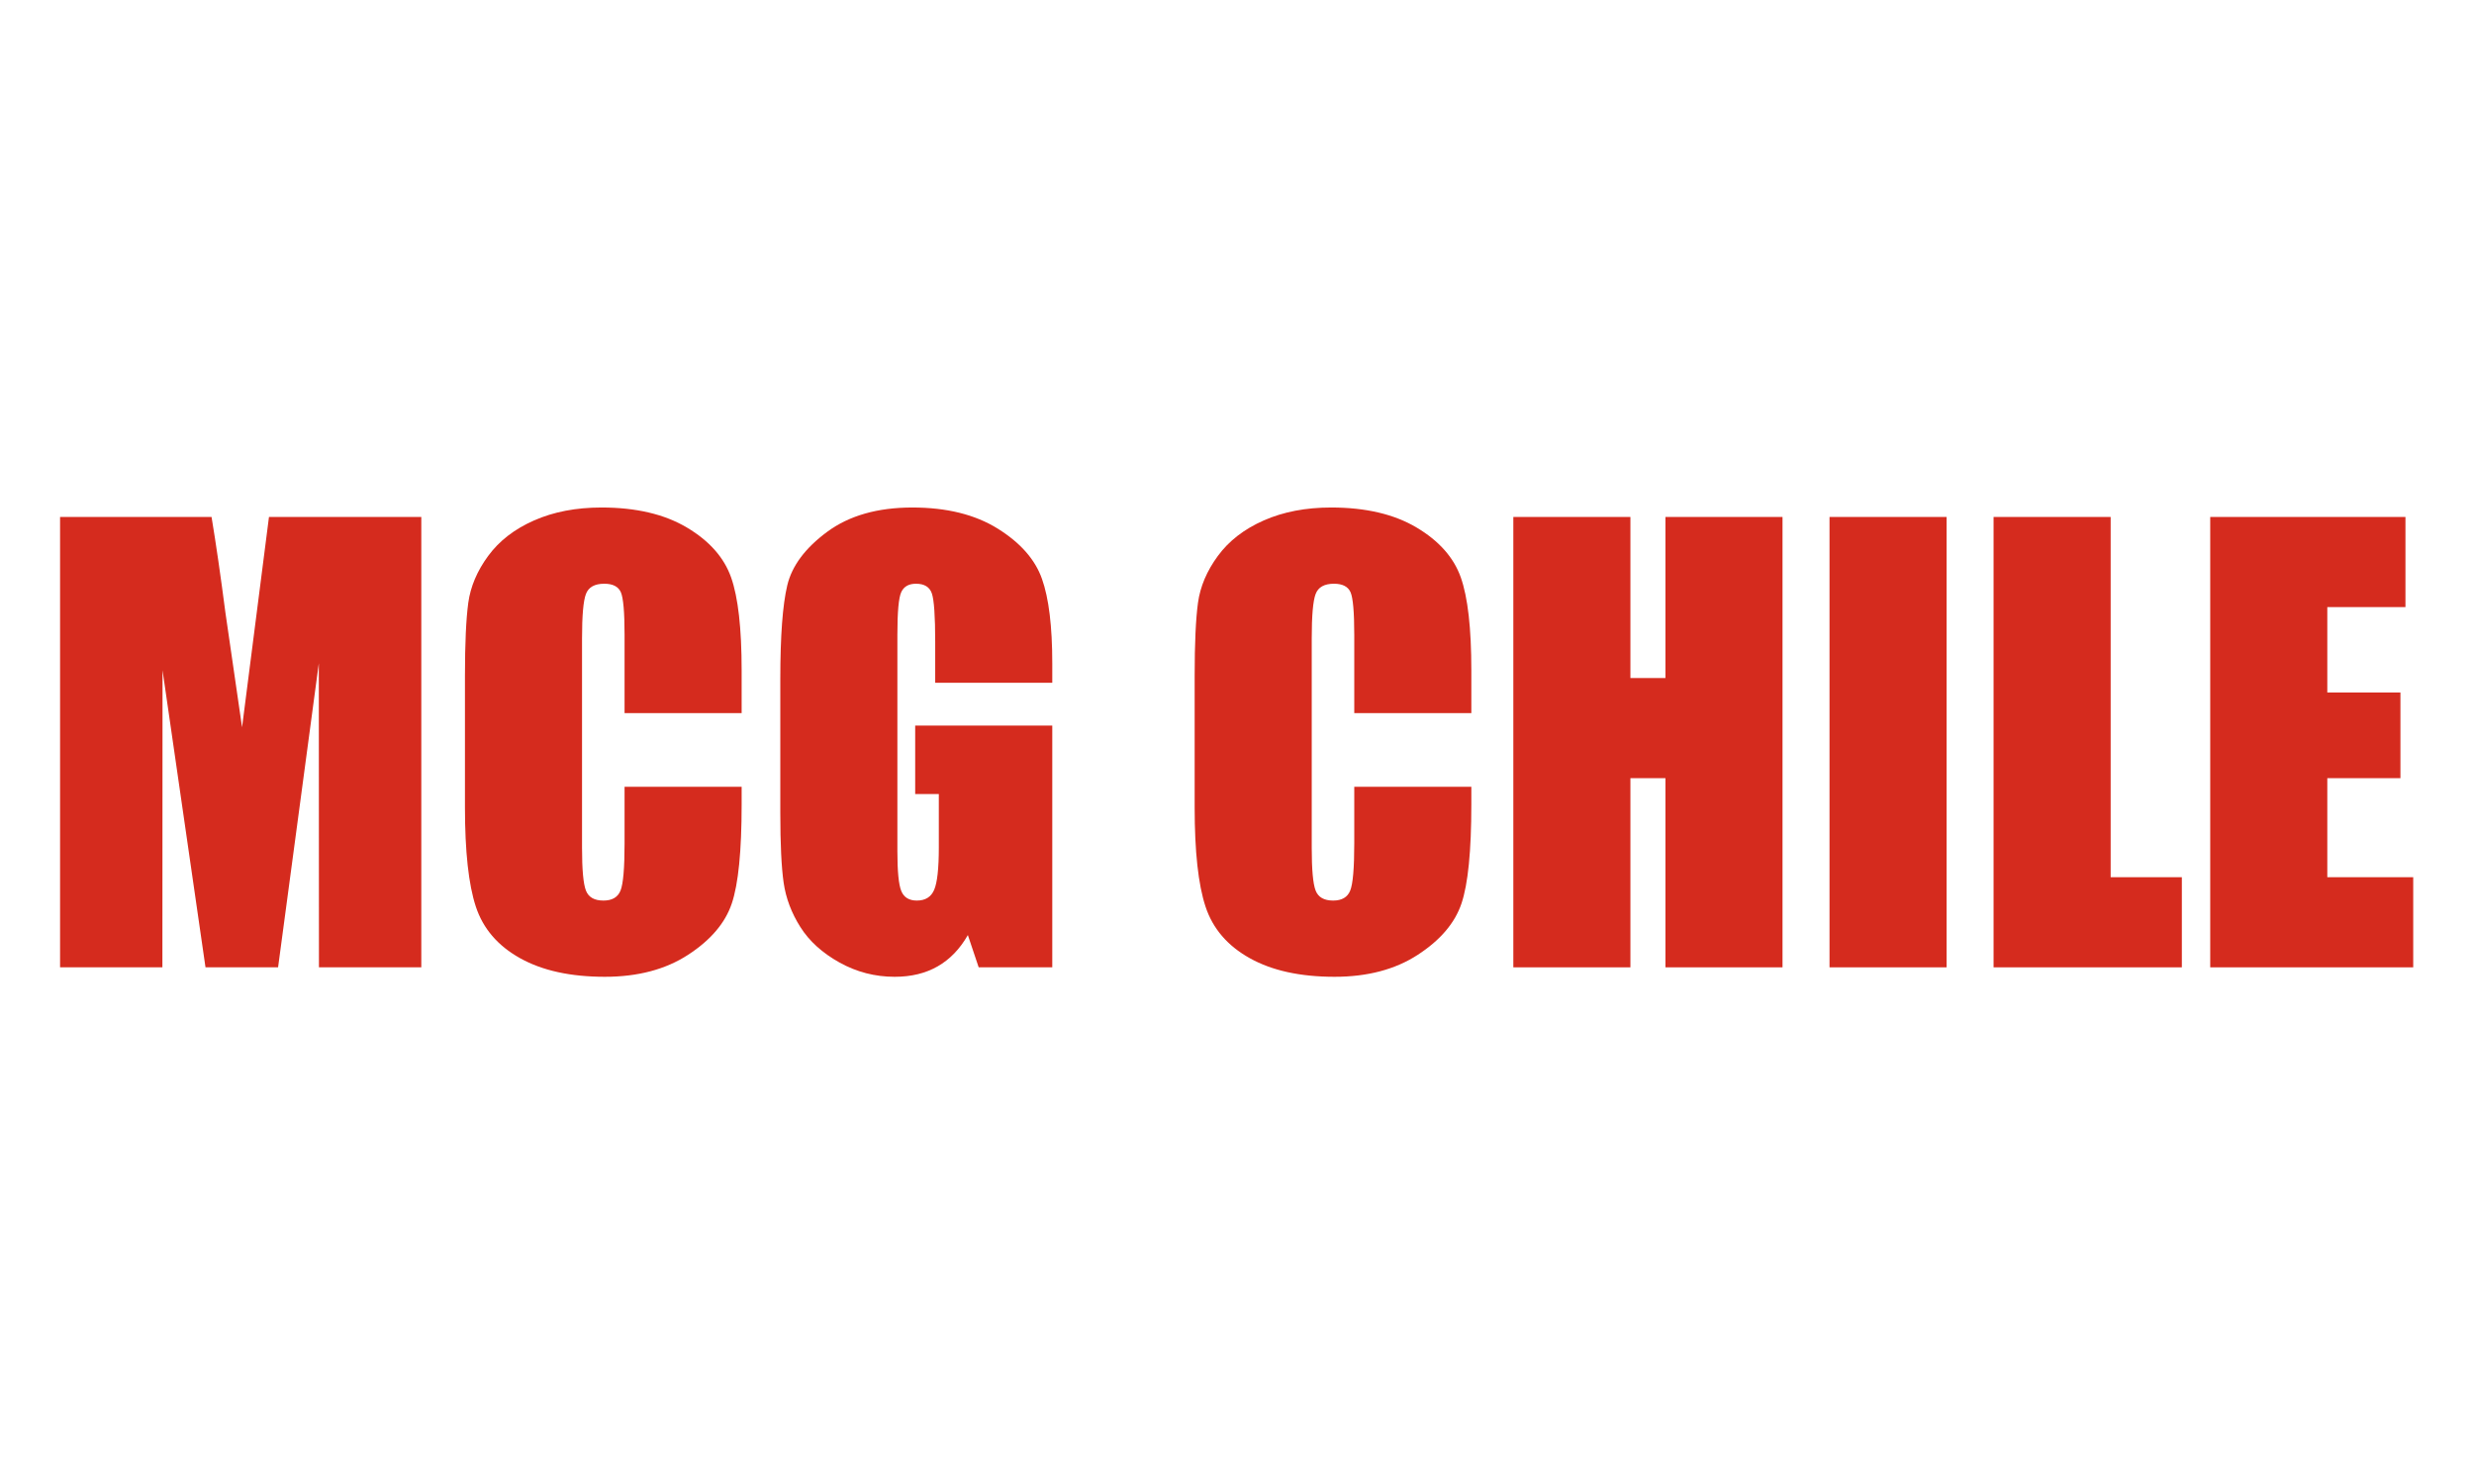
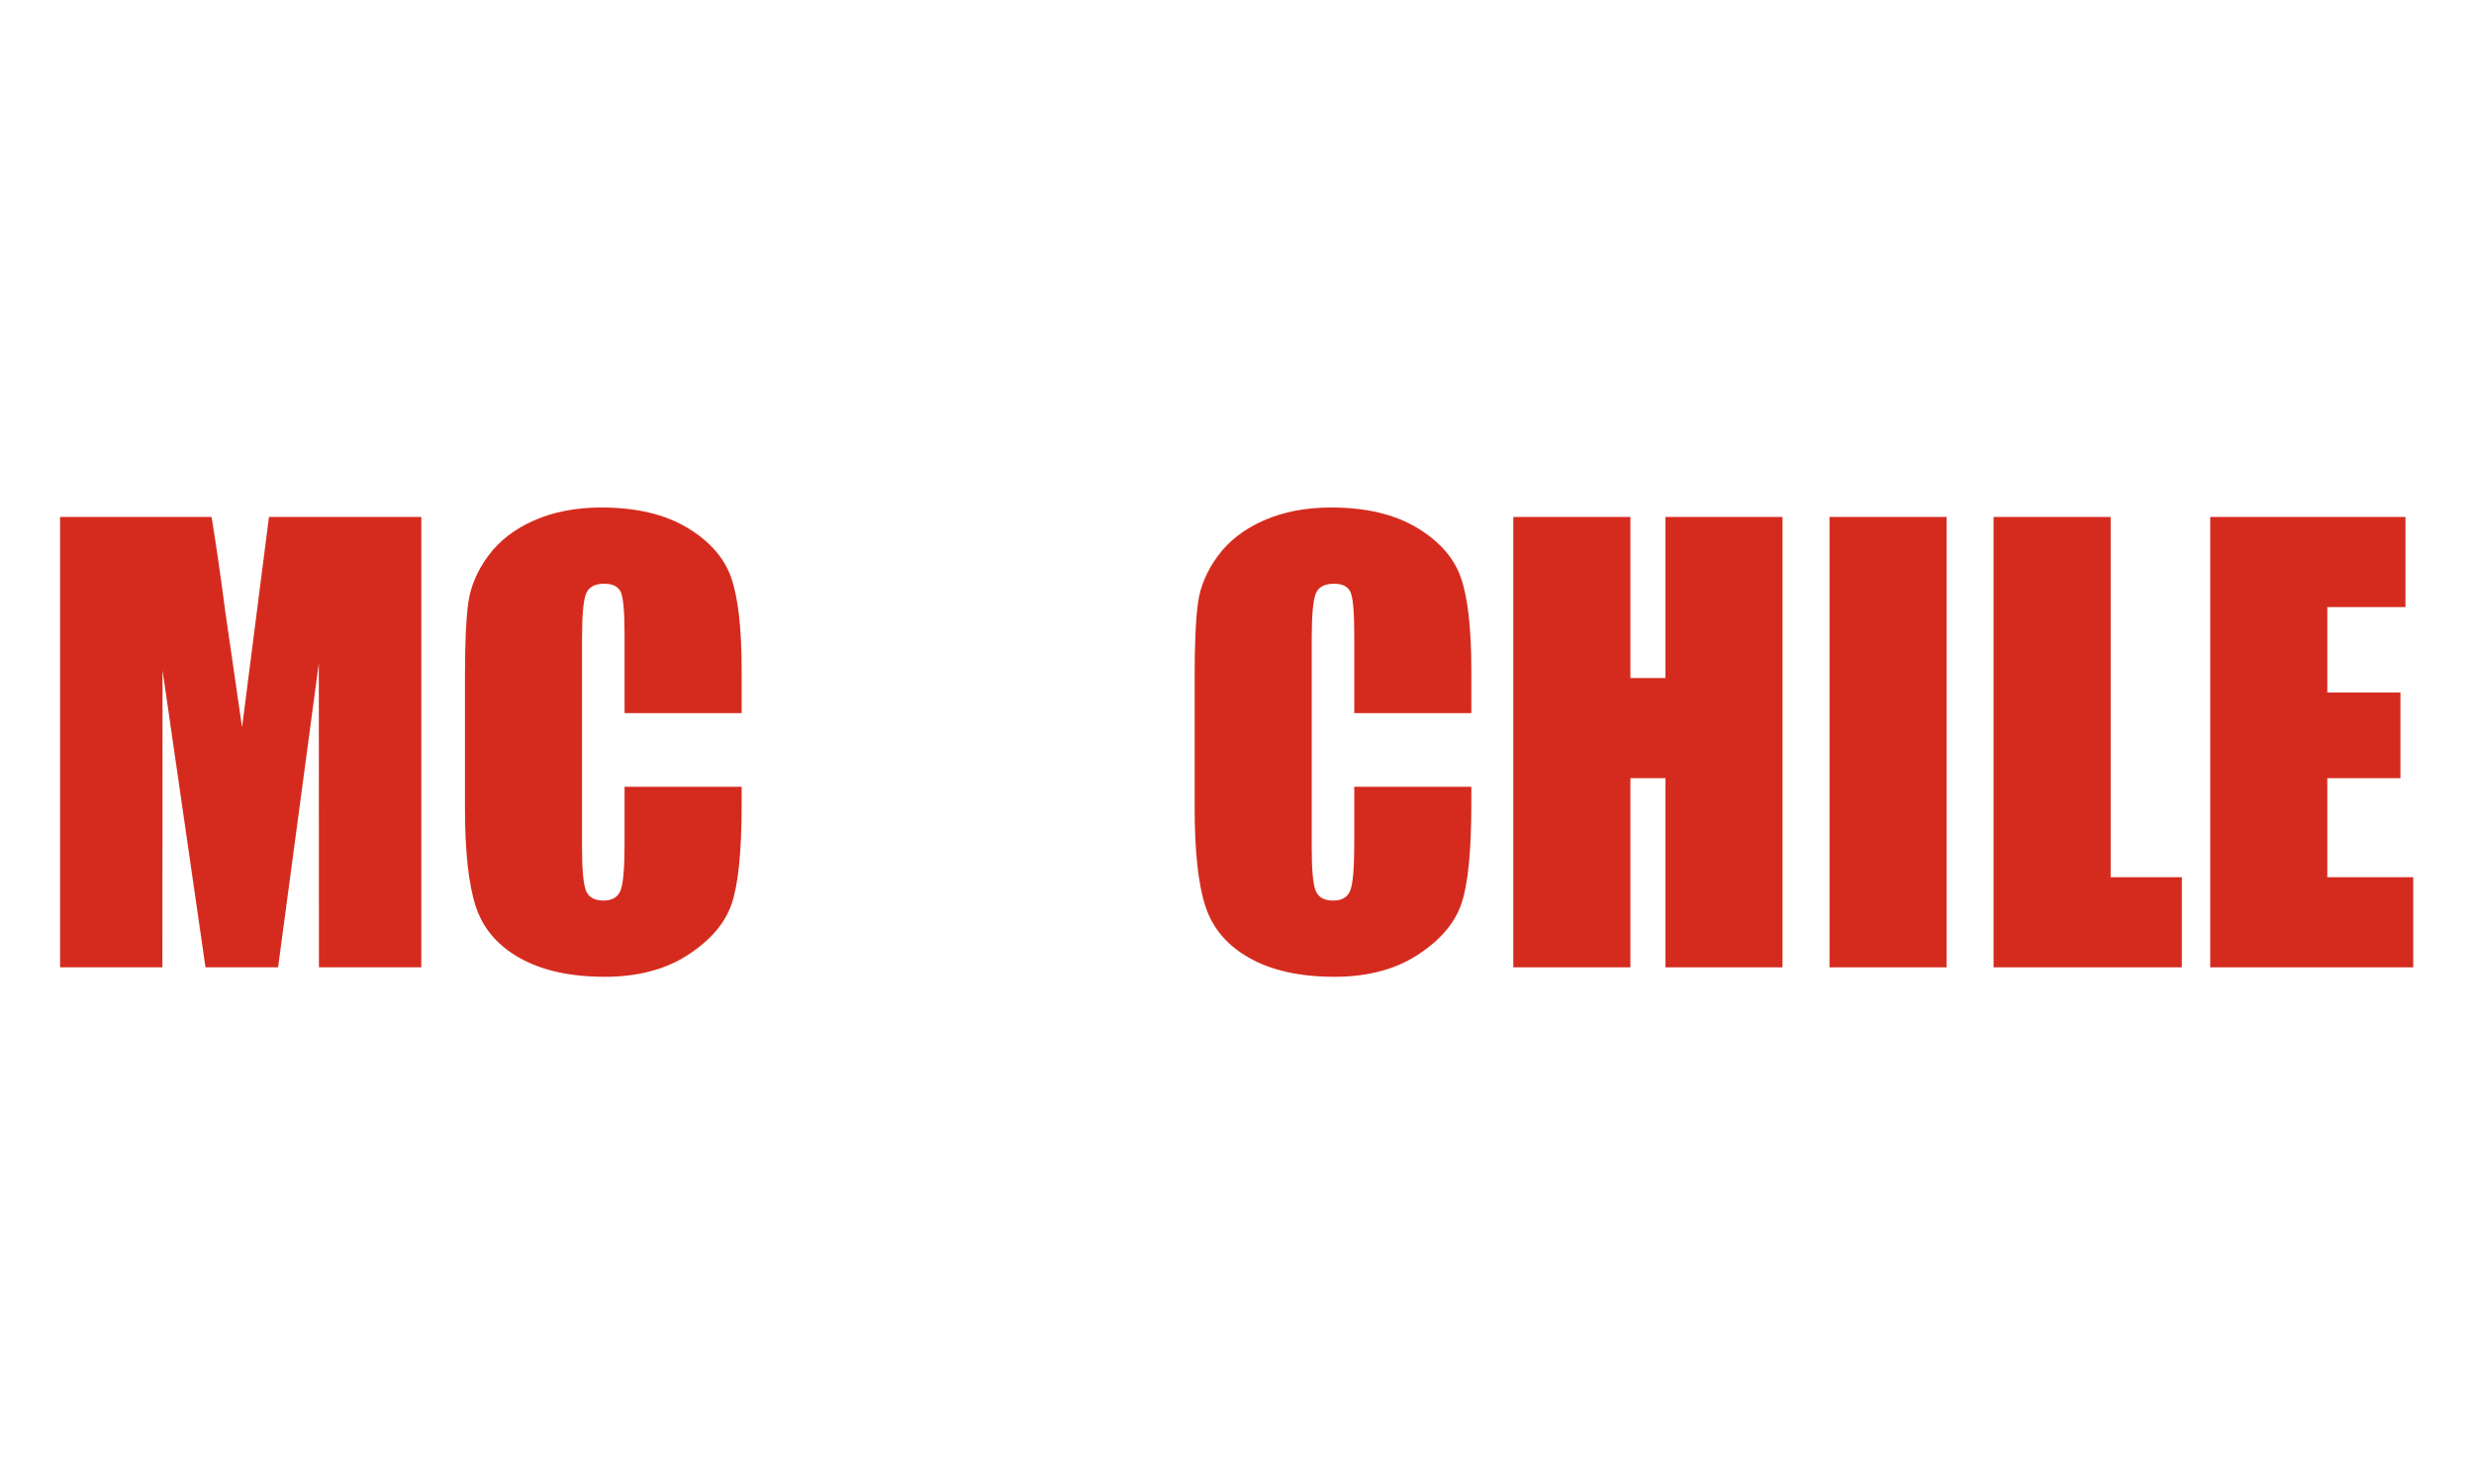
<svg xmlns="http://www.w3.org/2000/svg" width="100%" height="100%" viewBox="0 0 145 87" version="1.1" xml:space="preserve" style="fill-rule:evenodd;clip-rule:evenodd;stroke-linejoin:round;stroke-miterlimit:2;">
  <g transform="matrix(1.598,0,0,1.336,-7.437,18.283)">
    <path d="M20.106,9L20.106,28.763L16.352,28.763L16.347,15.421L14.853,28.763L12.191,28.763L10.615,15.726L10.61,28.763L6.857,28.763L6.857,9L12.413,9C12.578,10.188 12.747,11.589 12.922,13.202L13.532,18.229L14.519,9L20.106,9Z" style="fill:rgb(213,43,30);fill-rule:nonzero;" />
    <path d="M31.855,17.606L27.561,17.606L27.561,14.171C27.561,13.172 27.515,12.549 27.424,12.301C27.332,12.054 27.13,11.93 26.817,11.93C26.463,11.93 26.239,12.08 26.144,12.381C26.048,12.682 26.001,13.333 26.001,14.334L26.001,23.514C26.001,24.474 26.048,25.101 26.144,25.394C26.239,25.687 26.453,25.833 26.786,25.833C27.106,25.833 27.315,25.687 27.413,25.393C27.512,25.099 27.561,24.41 27.561,23.325L27.561,20.841L31.855,20.841L31.855,21.611C31.855,23.657 31.735,25.107 31.493,25.963C31.252,26.819 30.718,27.569 29.892,28.212C29.066,28.856 28.047,29.178 26.837,29.178C25.579,29.178 24.542,28.906 23.726,28.36C22.91,27.815 22.37,27.06 22.105,26.096C21.84,25.132 21.707,23.681 21.707,21.744L21.707,15.97C21.707,14.546 21.748,13.478 21.829,12.766C21.911,12.054 22.154,11.368 22.559,10.709C22.963,10.05 23.524,9.531 24.241,9.153C24.959,8.774 25.783,8.585 26.715,8.585C27.979,8.585 29.023,8.878 29.846,9.463C30.669,10.048 31.209,10.777 31.468,11.651C31.726,12.525 31.855,13.884 31.855,15.729L31.855,17.606Z" style="fill:rgb(213,43,30);fill-rule:nonzero;" />
-     <path d="M43.248,16.275L38.954,16.275L38.954,14.481C38.954,13.35 38.913,12.642 38.832,12.357C38.75,12.072 38.556,11.93 38.25,11.93C37.985,11.93 37.805,12.052 37.71,12.296C37.614,12.54 37.567,13.167 37.567,14.176L37.567,23.661C37.567,24.548 37.614,25.132 37.71,25.412C37.805,25.693 37.995,25.833 38.281,25.833C38.594,25.833 38.806,25.675 38.918,25.357C39.03,25.04 39.087,24.422 39.087,23.502L39.087,21.158L38.22,21.158L38.22,18.155L43.248,18.155L43.248,28.763L40.549,28.763L40.152,27.347C39.86,27.958 39.491,28.415 39.045,28.72C38.599,29.026 38.074,29.178 37.468,29.178C36.747,29.178 36.071,28.969 35.442,28.55C34.812,28.13 34.334,27.612 34.008,26.993C33.681,26.375 33.477,25.726 33.395,25.046C33.314,24.367 33.273,23.347 33.273,21.988L33.273,16.117C33.273,14.229 33.358,12.857 33.528,12.003C33.698,11.148 34.186,10.365 34.991,9.653C35.797,8.941 36.839,8.585 38.118,8.585C39.375,8.585 40.419,8.894 41.249,9.513C42.078,10.131 42.619,10.866 42.87,11.716C43.122,12.566 43.248,13.801 43.248,15.421L43.248,16.275Z" style="fill:rgb(213,43,30);fill-rule:nonzero;" />
    <path d="M58.618,17.606L54.324,17.606L54.324,14.171C54.324,13.172 54.278,12.549 54.187,12.301C54.095,12.054 53.892,11.93 53.58,11.93C53.226,11.93 53.002,12.08 52.907,12.381C52.811,12.682 52.764,13.333 52.764,14.334L52.764,23.514C52.764,24.474 52.811,25.101 52.907,25.394C53.002,25.687 53.216,25.833 53.549,25.833C53.869,25.833 54.078,25.687 54.176,25.393C54.275,25.099 54.324,24.41 54.324,23.325L54.324,20.841L58.618,20.841L58.618,21.611C58.618,23.657 58.497,25.107 58.256,25.963C58.015,26.819 57.481,27.569 56.655,28.212C55.829,28.856 54.81,29.178 53.6,29.178C52.342,29.178 51.305,28.906 50.489,28.36C49.673,27.815 49.133,27.06 48.868,26.096C48.602,25.132 48.47,23.681 48.47,21.744L48.47,15.97C48.47,14.546 48.511,13.478 48.592,12.766C48.674,12.054 48.917,11.368 49.322,10.709C49.726,10.05 50.287,9.531 51.004,9.153C51.722,8.774 52.546,8.585 53.478,8.585C54.742,8.585 55.786,8.878 56.609,9.463C57.432,10.048 57.972,10.777 58.231,11.651C58.489,12.525 58.618,13.884 58.618,15.729L58.618,17.606Z" style="fill:rgb(213,43,30);fill-rule:nonzero;" />
    <path d="M70.031,9L70.031,28.763L65.737,28.763L65.737,20.462L64.452,20.462L64.452,28.763L60.158,28.763L60.158,9L64.452,9L64.452,16.068L65.737,16.068L65.737,9L70.031,9Z" style="fill:rgb(213,43,30);fill-rule:nonzero;" />
    <rect x="71.755" y="9" width="4.294" height="19.763" style="fill:rgb(213,43,30);fill-rule:nonzero;" />
    <path d="M82.066,9L82.066,24.808L84.677,24.808L84.677,28.763L77.772,28.763L77.772,9L82.066,9Z" style="fill:rgb(213,43,30);fill-rule:nonzero;" />
    <path d="M85.718,9L92.878,9L92.878,12.955L90.012,12.955L90.012,16.703L92.694,16.703L92.694,20.462L90.012,20.462L90.012,24.808L93.163,24.808L93.163,28.763L85.718,28.763L85.718,9Z" style="fill:rgb(213,43,30);fill-rule:nonzero;" />
  </g>
</svg>